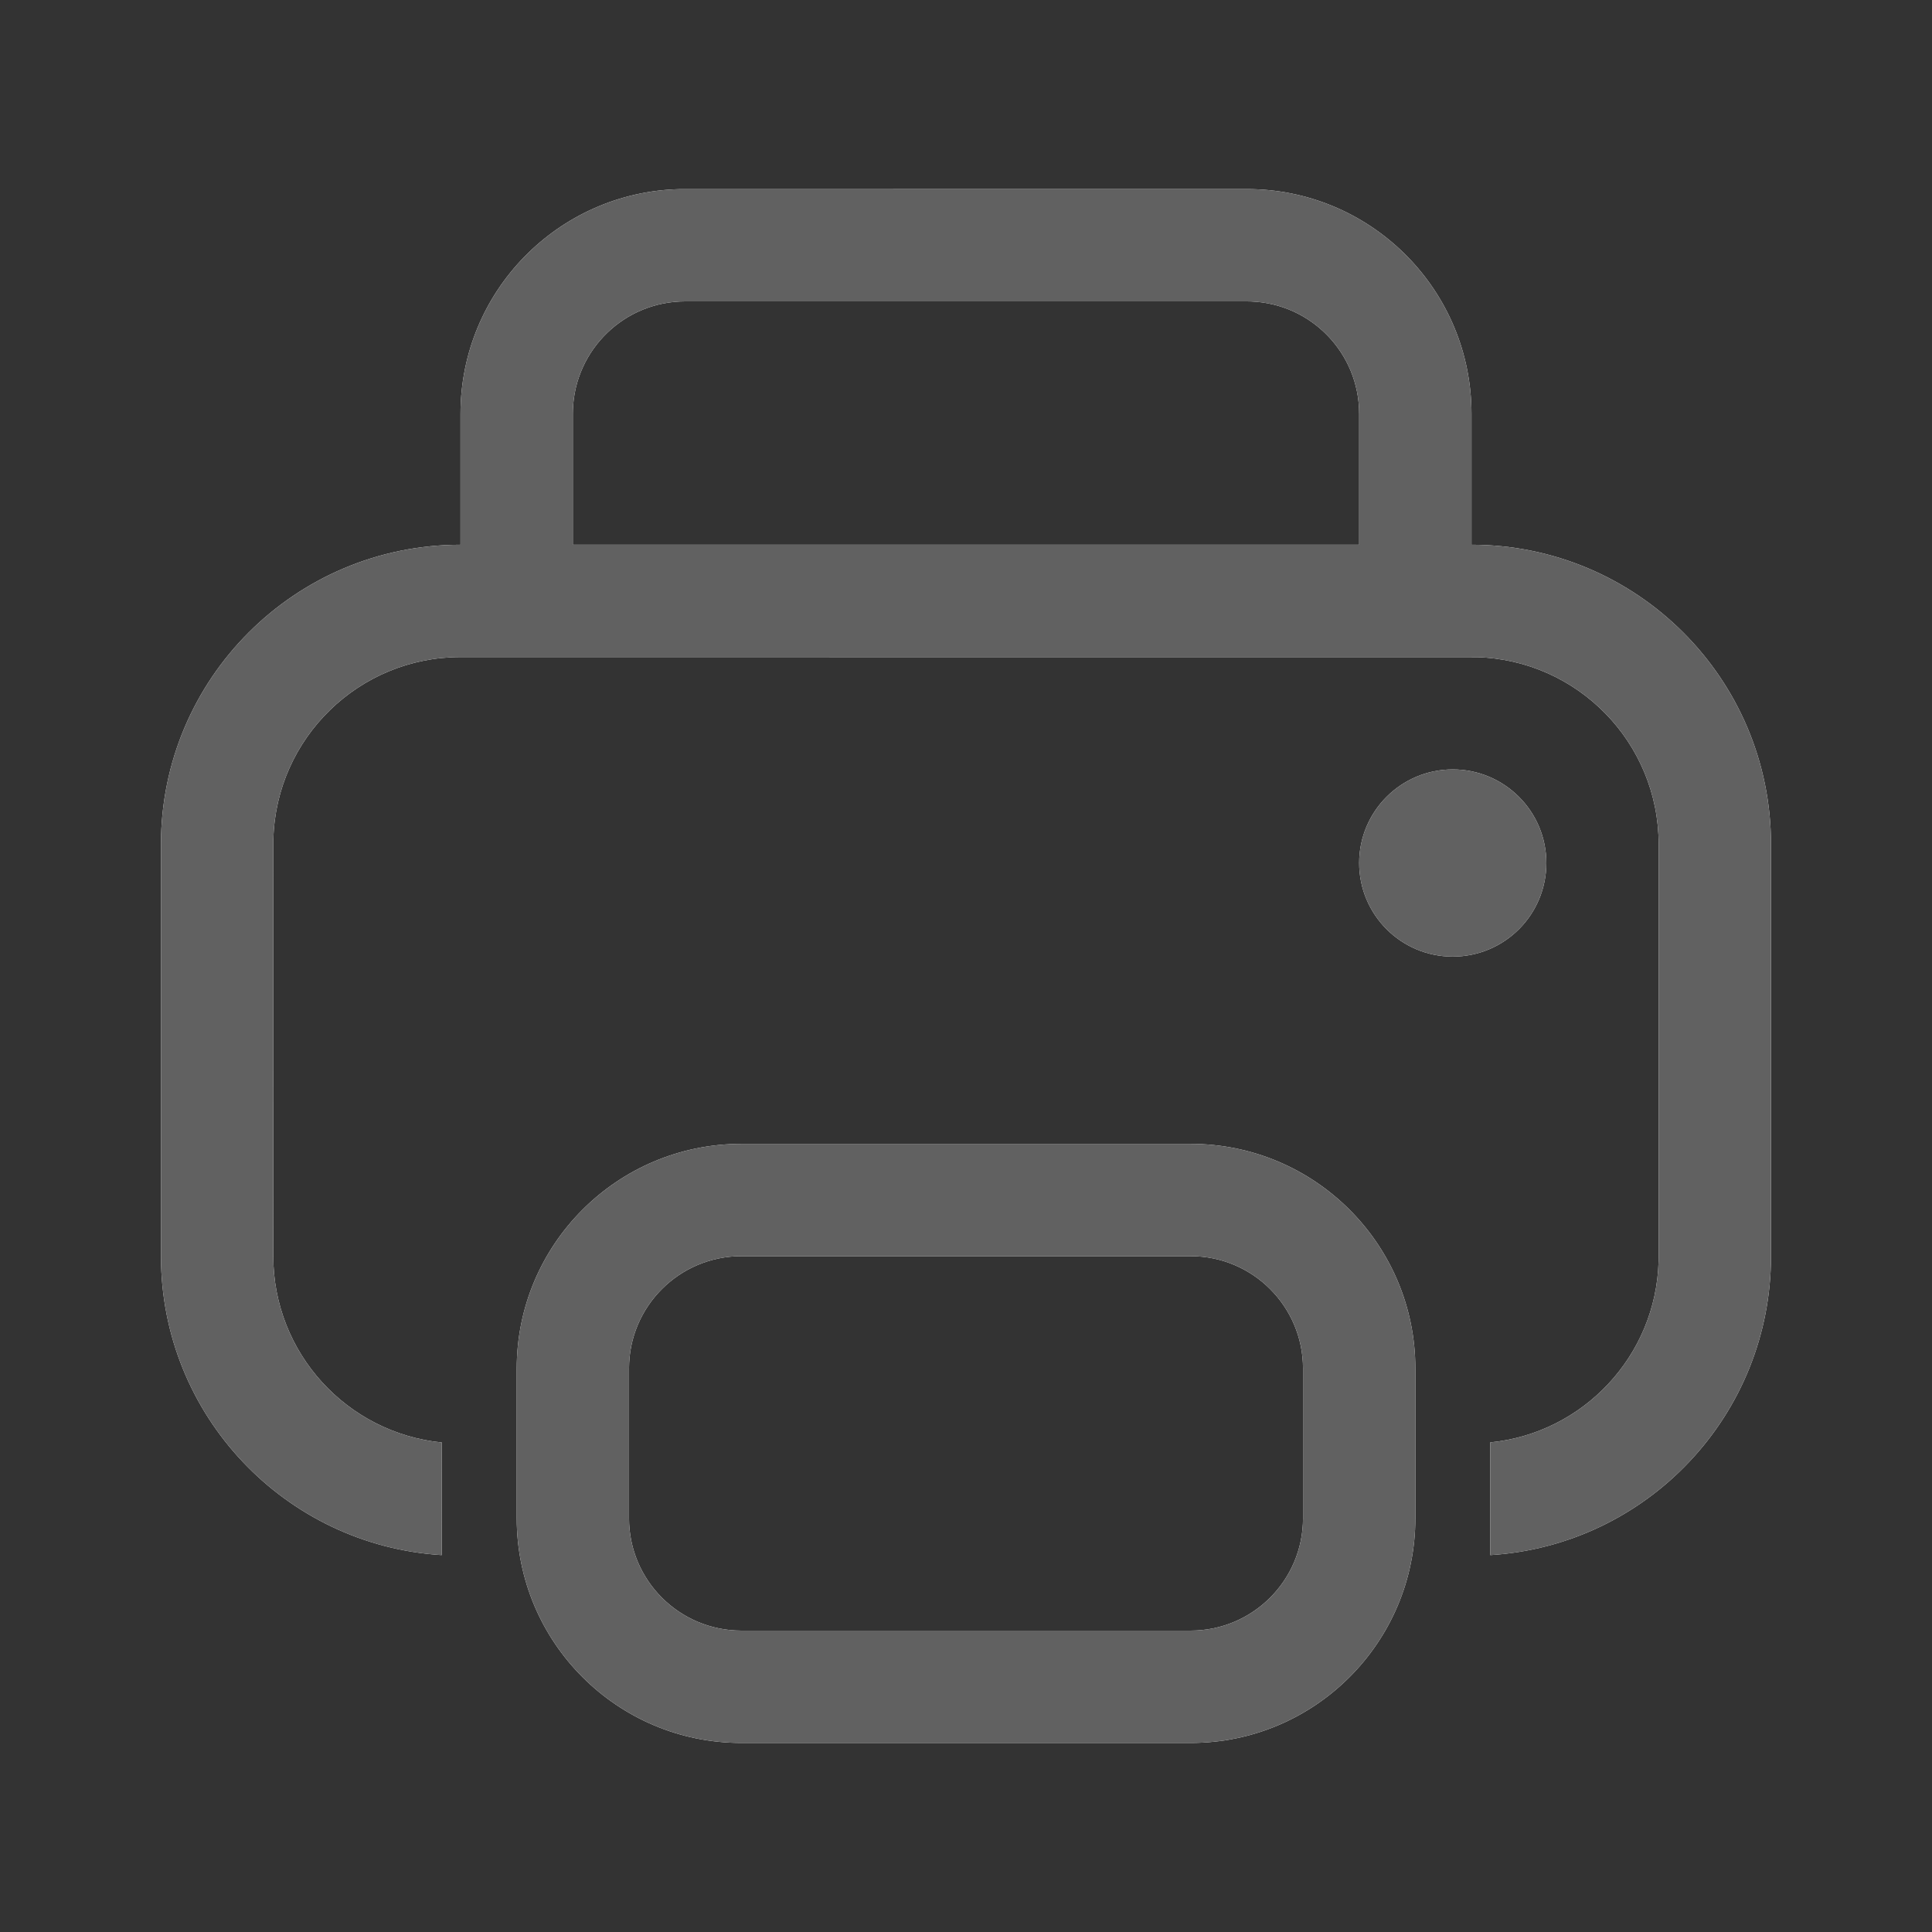
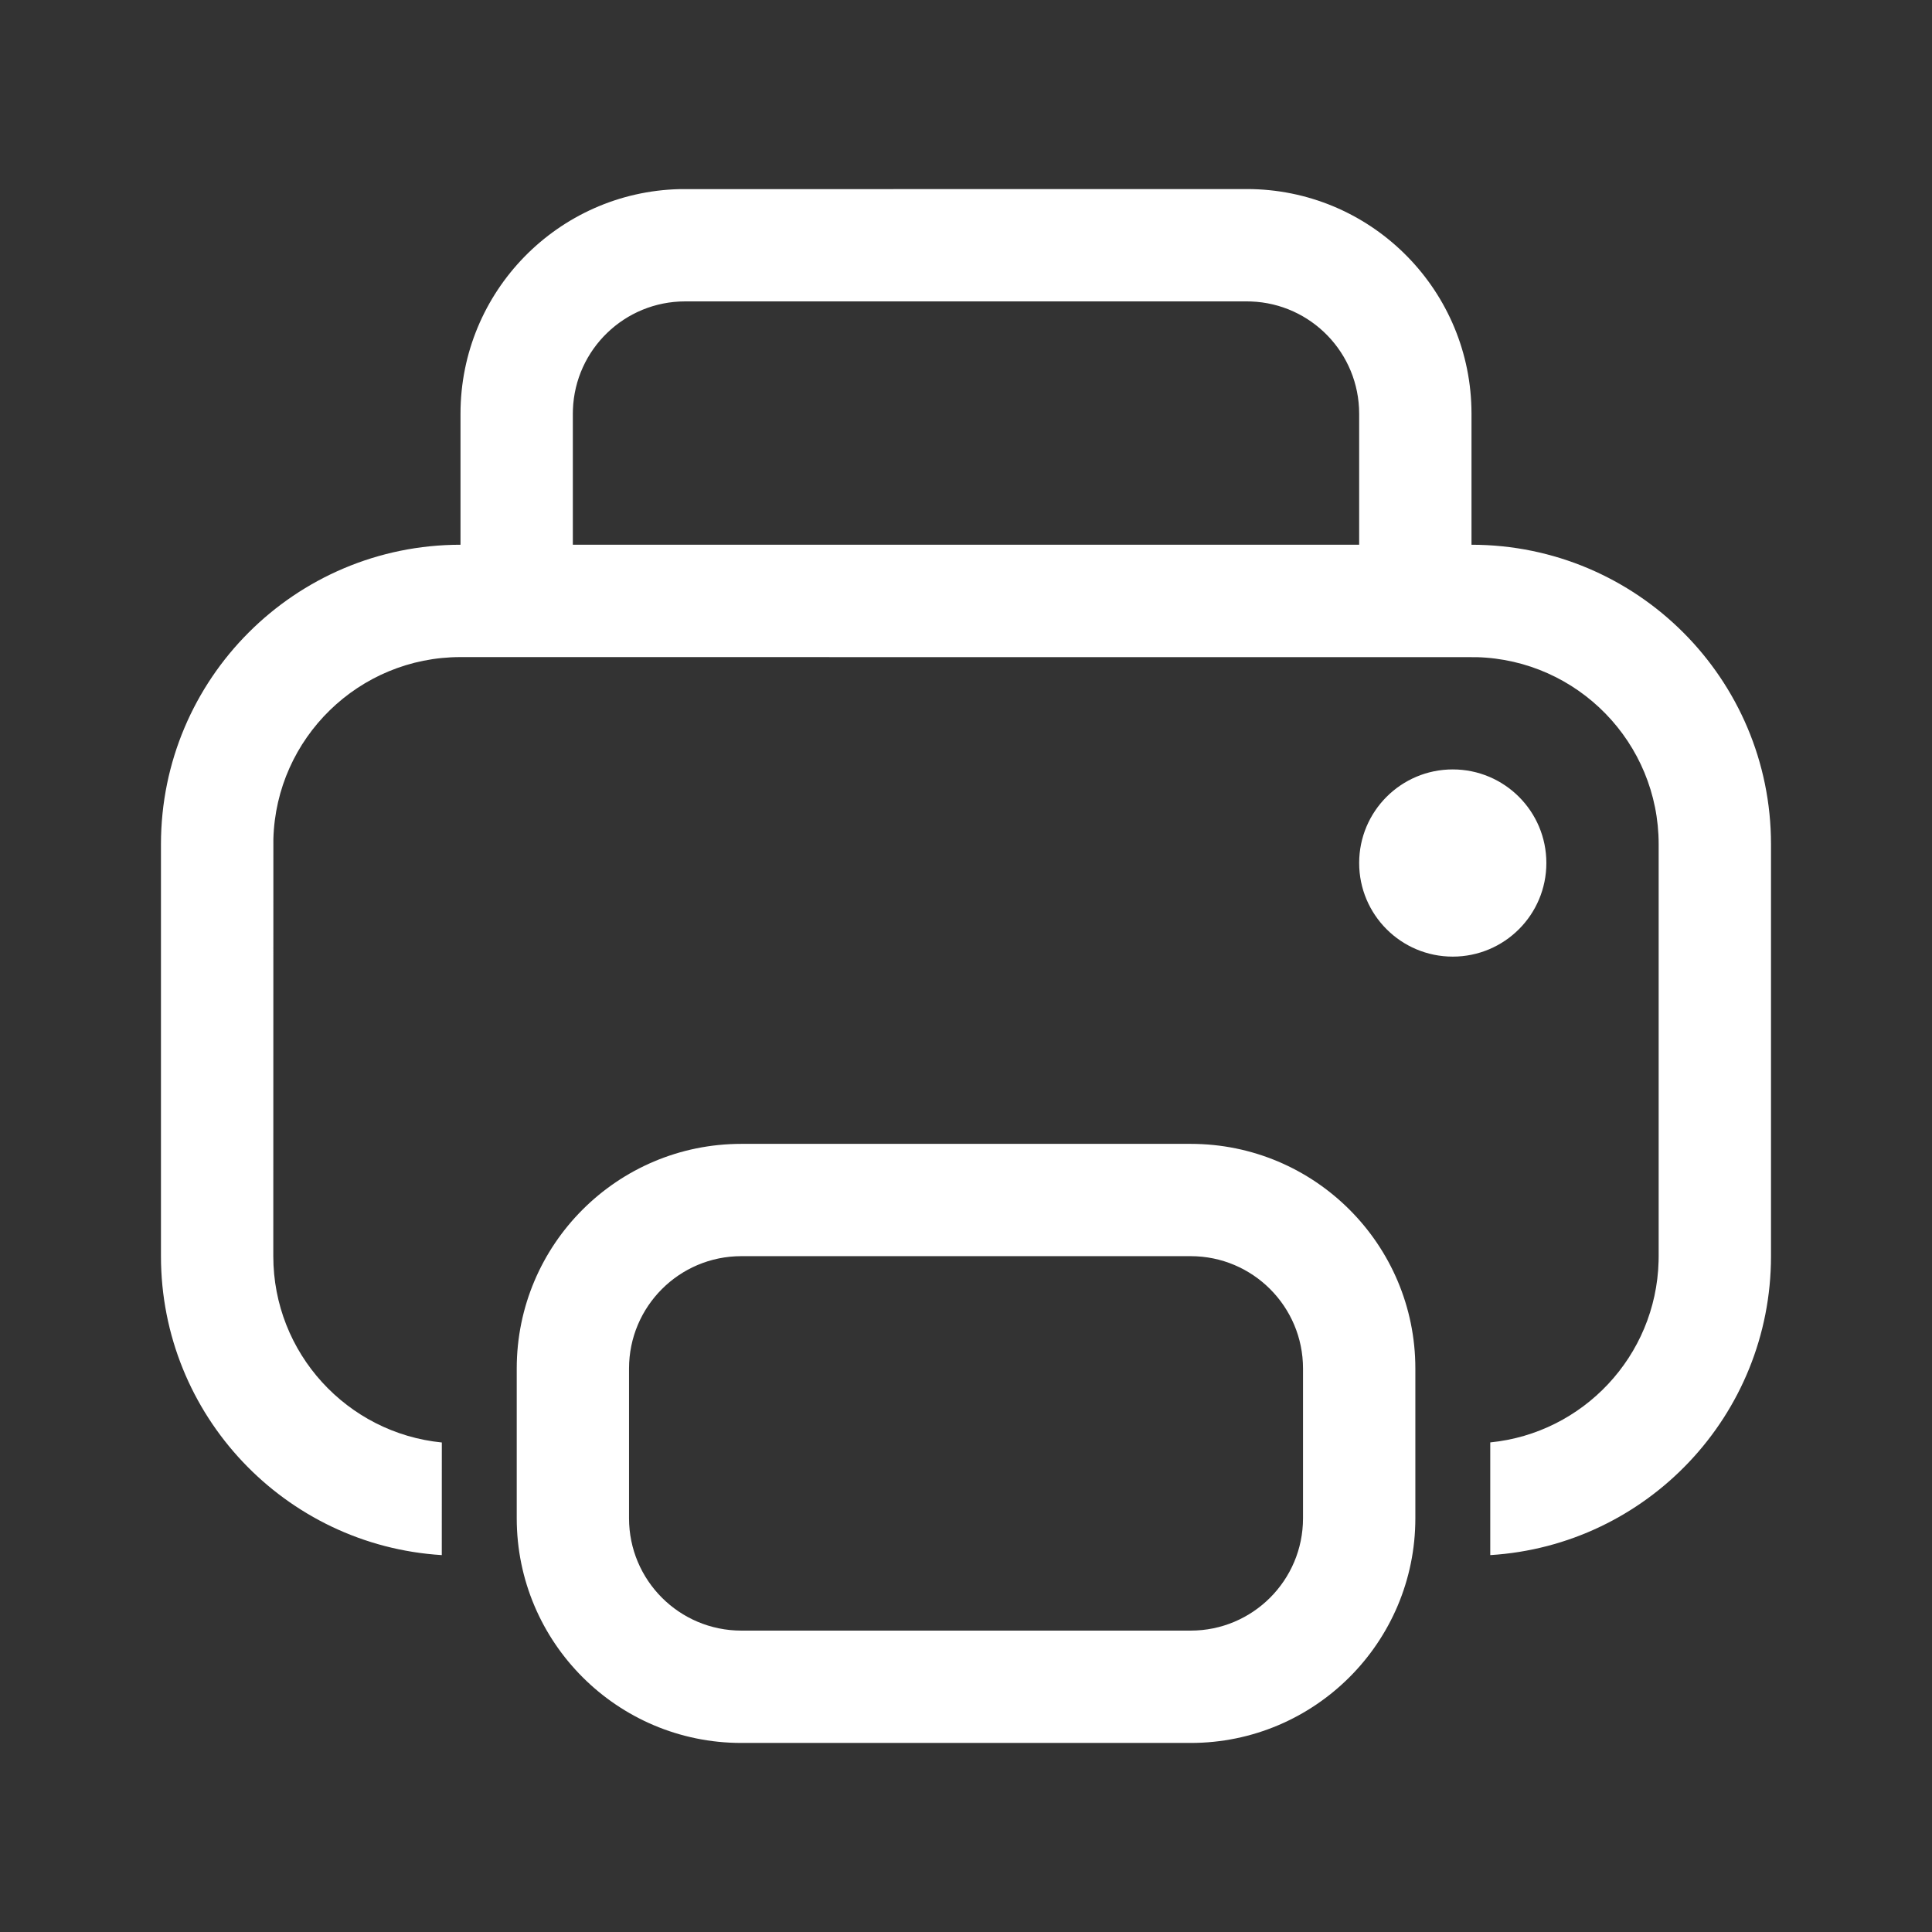
<svg xmlns="http://www.w3.org/2000/svg" version="1.1" id="图层_1" x="0px" y="0px" width="48px" height="48px" viewBox="-145.568 161.589 48 48" enable-background="new -145.568 161.589 48 48" xml:space="preserve">
  <rect x="-145.568" y="161.589" width="48" height="48" fill="#333333" stroke="none" />
  <g>
    <path id="path-1" fill="#FFFFFF" d="M-115.986,190.008c3.082,0,5.582,2.5,5.582,5.581l0,0v3.721c0,3.082-2.5,5.582-5.582,5.582l0,0   h-11.163c-3.082,0-5.581-2.5-5.581-5.582l0,0v-3.721c0-3.081,2.499-5.581,5.581-5.581l0,0H-115.986z M-115.986,192.798h-11.163   c-1.542,0-2.791,1.25-2.791,2.791l0,0v3.721c0,1.541,1.249,2.791,2.791,2.791l0,0h11.163c1.541,0,2.791-1.25,2.791-2.791l0,0   v-3.721C-113.195,194.048-114.445,192.798-115.986,192.798L-115.986,192.798z M-114.591,166.286c3.034,0,5.505,2.423,5.58,5.439   l0.002,0.143v3.255c4.109,0,7.441,3.333,7.441,7.442v10.232c0,3.954-3.081,7.188-6.975,7.428v-2.8   c2.307-0.229,4.118-2.146,4.182-4.497l0.002-0.131v-10.232c0-2.525-2.013-4.58-4.521-4.649l-25.247-0.002   c-2.525,0-4.581,2.013-4.649,4.521l-0.002,10.362c0,2.413,1.836,4.396,4.187,4.63l-0.001,2.798   c-3.894-0.24-6.977-3.474-6.977-7.428v-10.232c0-4.109,3.332-7.442,7.442-7.442v-3.255c0-3.035,2.423-5.505,5.439-5.58   L-114.591,166.286z M-109.475,180.705c1.285,0,2.326,1.041,2.326,2.325c0,1.285-1.041,2.326-2.326,2.326   c-1.284,0-2.325-1.041-2.325-2.326C-111.8,181.746-110.759,180.705-109.475,180.705z M-114.591,169.077h-13.954   c-1.506,0-2.734,1.193-2.789,2.687l-0.002,0.104v3.255h19.536v-3.255c0-1.507-1.193-2.734-2.686-2.789L-114.591,169.077z" />
  </g>
  <title>ic_public_printer</title>
  <g id="_x2D_ic_x5F_public_x5F_printer">
    <g id="蒙版">
-       <path id="path-1_1_" fill="#616161" d="M-115.986,190.008c3.082,0,5.582,2.5,5.582,5.581l0,0v3.721c0,3.082-2.5,5.582-5.582,5.582    l0,0h-11.163c-3.082,0-5.581-2.5-5.581-5.582l0,0v-3.721c0-3.081,2.499-5.581,5.581-5.581l0,0H-115.986z M-115.986,192.798    h-11.163c-1.542,0-2.791,1.25-2.791,2.791l0,0v3.721c0,1.541,1.249,2.791,2.791,2.791l0,0h11.163c1.541,0,2.791-1.25,2.791-2.791    l0,0v-3.721C-113.195,194.048-114.445,192.798-115.986,192.798L-115.986,192.798z M-114.591,166.286    c3.034,0,5.505,2.423,5.58,5.439l0.002,0.143v3.255c4.109,0,7.441,3.333,7.441,7.442v10.232c0,3.954-3.081,7.188-6.975,7.428v-2.8    c2.307-0.229,4.118-2.146,4.182-4.497l0.002-0.131v-10.232c0-2.525-2.013-4.58-4.521-4.649l-25.247-0.002    c-2.525,0-4.581,2.013-4.649,4.521l-0.002,10.362c0,2.413,1.836,4.396,4.187,4.63l-0.001,2.798    c-3.894-0.24-6.977-3.474-6.977-7.428v-10.232c0-4.109,3.332-7.442,7.442-7.442v-3.255c0-3.035,2.423-5.505,5.439-5.58    L-114.591,166.286z M-109.475,180.705c1.285,0,2.326,1.041,2.326,2.325c0,1.285-1.041,2.326-2.326,2.326    c-1.284,0-2.325-1.041-2.325-2.326C-111.8,181.746-110.759,180.705-109.475,180.705z M-114.591,169.077h-13.954    c-1.506,0-2.734,1.193-2.789,2.687l-0.002,0.104v3.255h19.536v-3.255c0-1.507-1.193-2.734-2.686-2.789L-114.591,169.077z" />
-     </g>
+       </g>
  </g>
  <rect x="-145.568" y="161.589" fill="none" width="48" height="48" />
</svg>